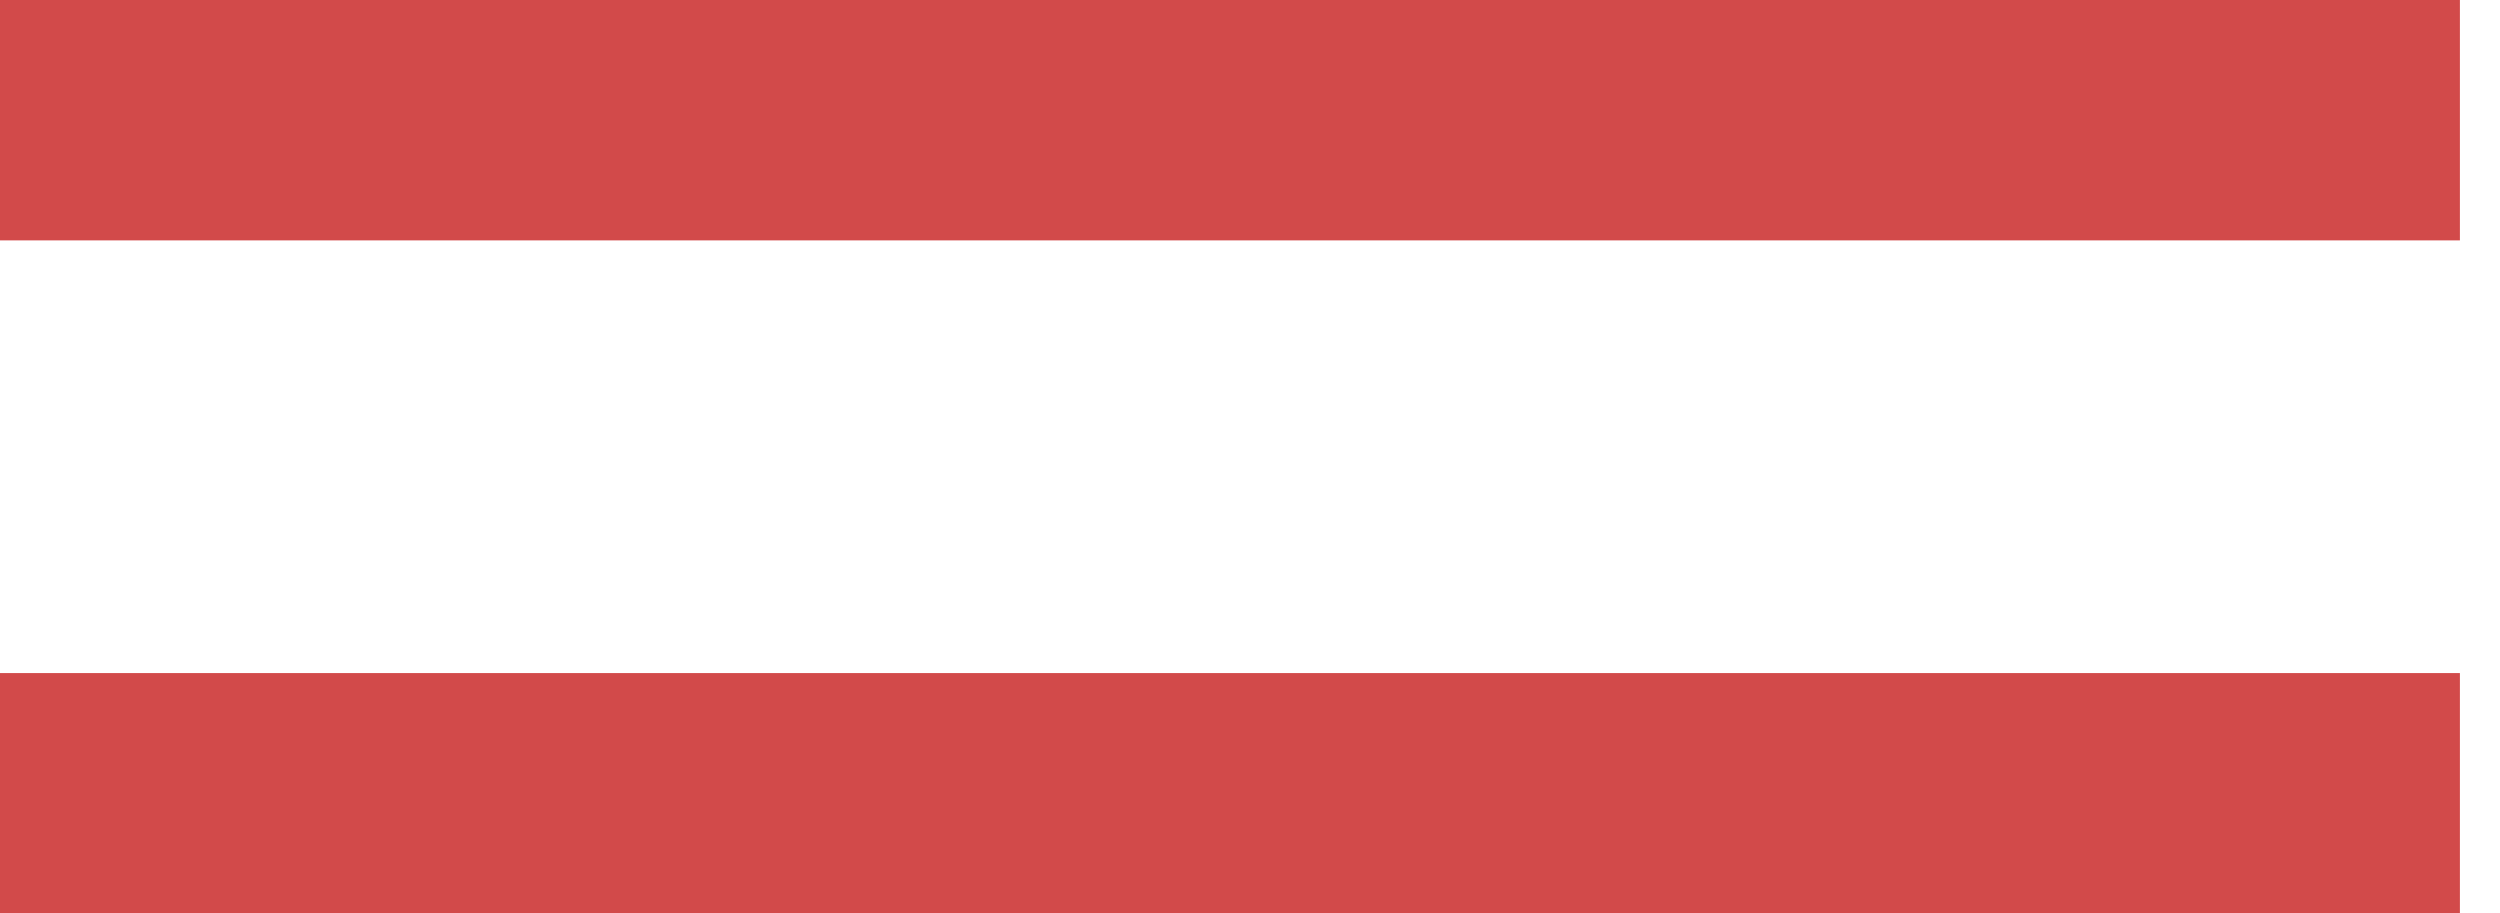
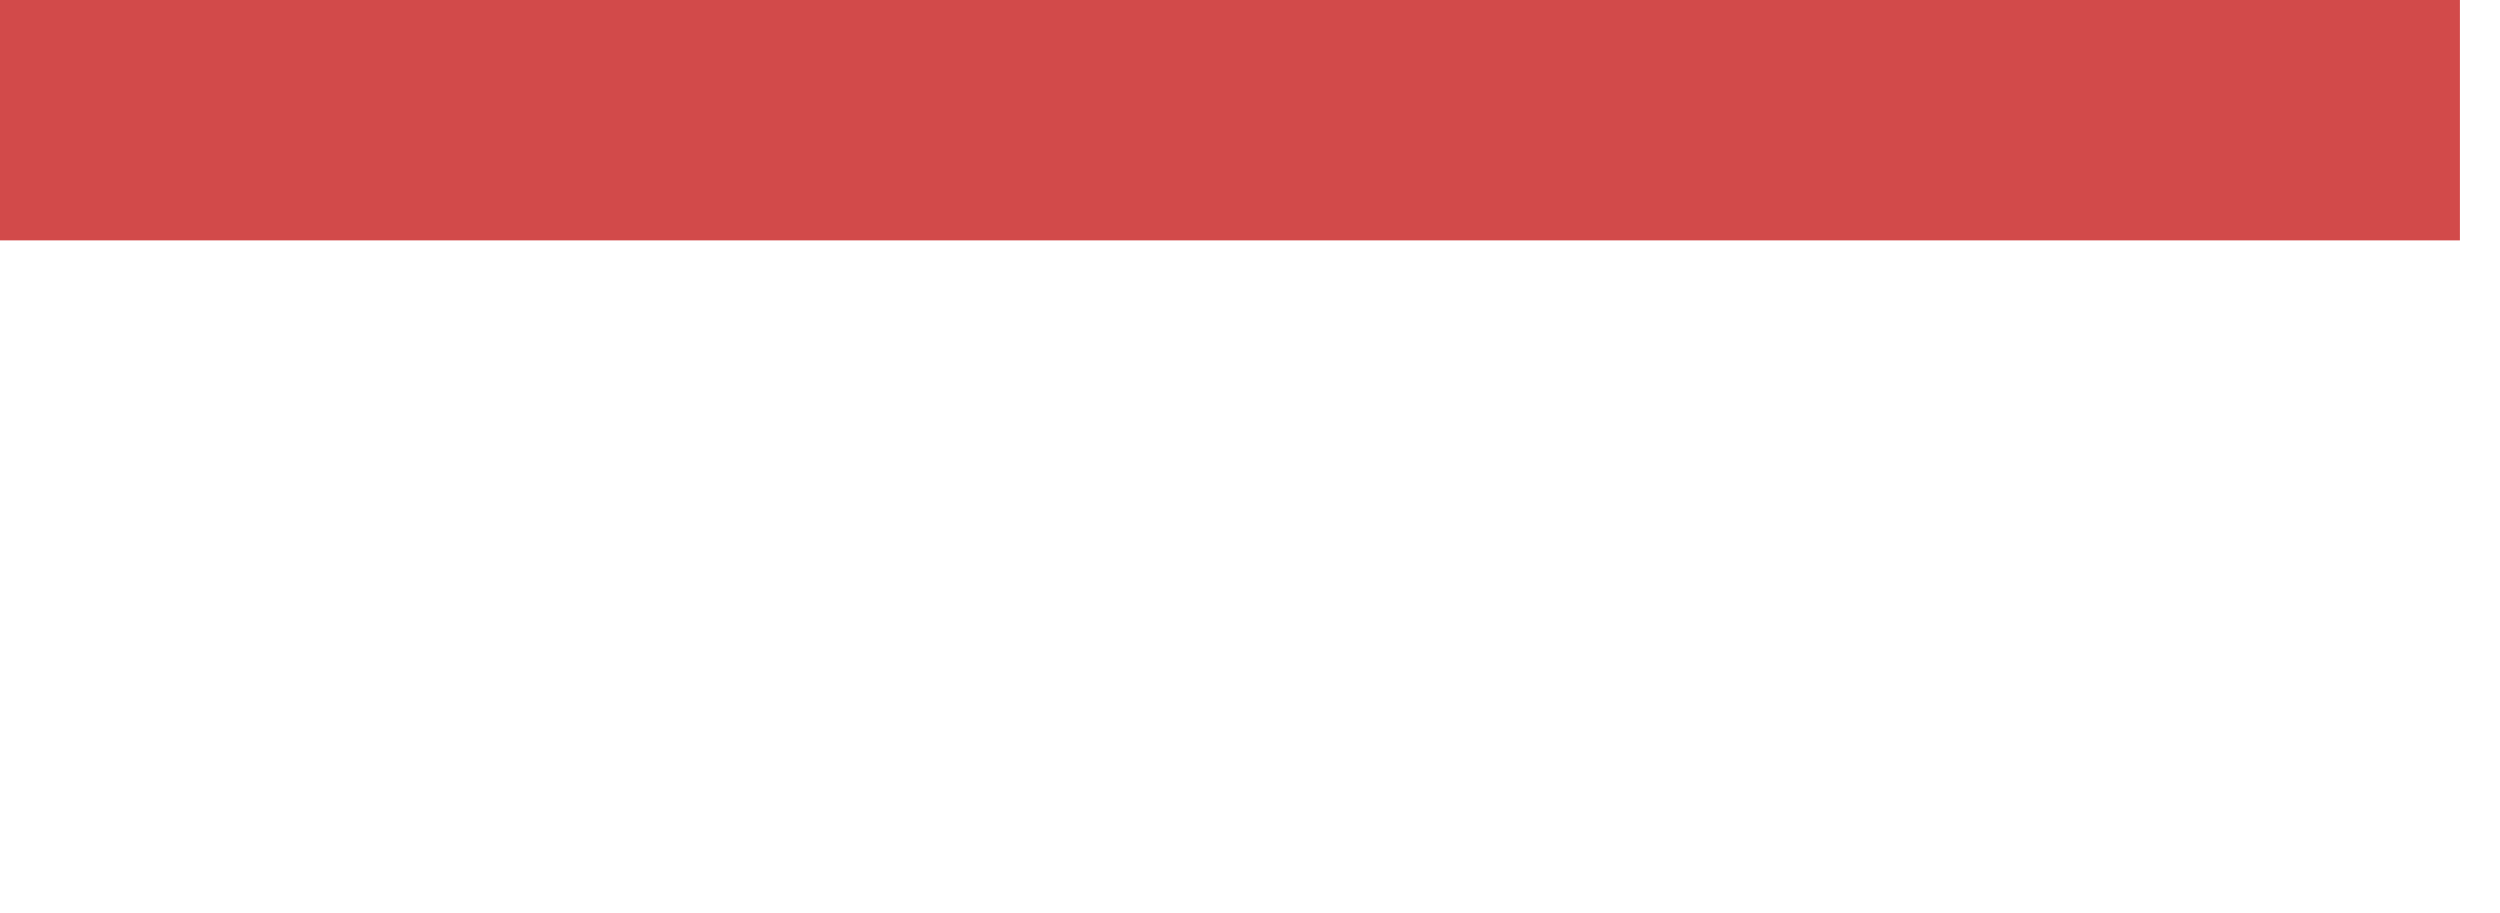
<svg xmlns="http://www.w3.org/2000/svg" width="52px" height="19px" viewBox="0 0 52 19" version="1.1">
  <title>Group 4</title>
  <desc>Created with Sketch.</desc>
  <g id="Mobile" stroke="none" stroke-width="1" fill="none" fill-rule="evenodd" stroke-linecap="square">
    <g id="mobile_Startseite" transform="translate(-162, -101)" stroke="#D24A4A" stroke-width="5">
      <g id="Group-4" transform="translate(164, 103)">
        <path d="M0.5,0.5 L46.666,0.5" id="Line-2" />
-         <path d="M0.5,14.5 L46.666,14.5" id="Line-2-Copy" />
      </g>
    </g>
  </g>
</svg>